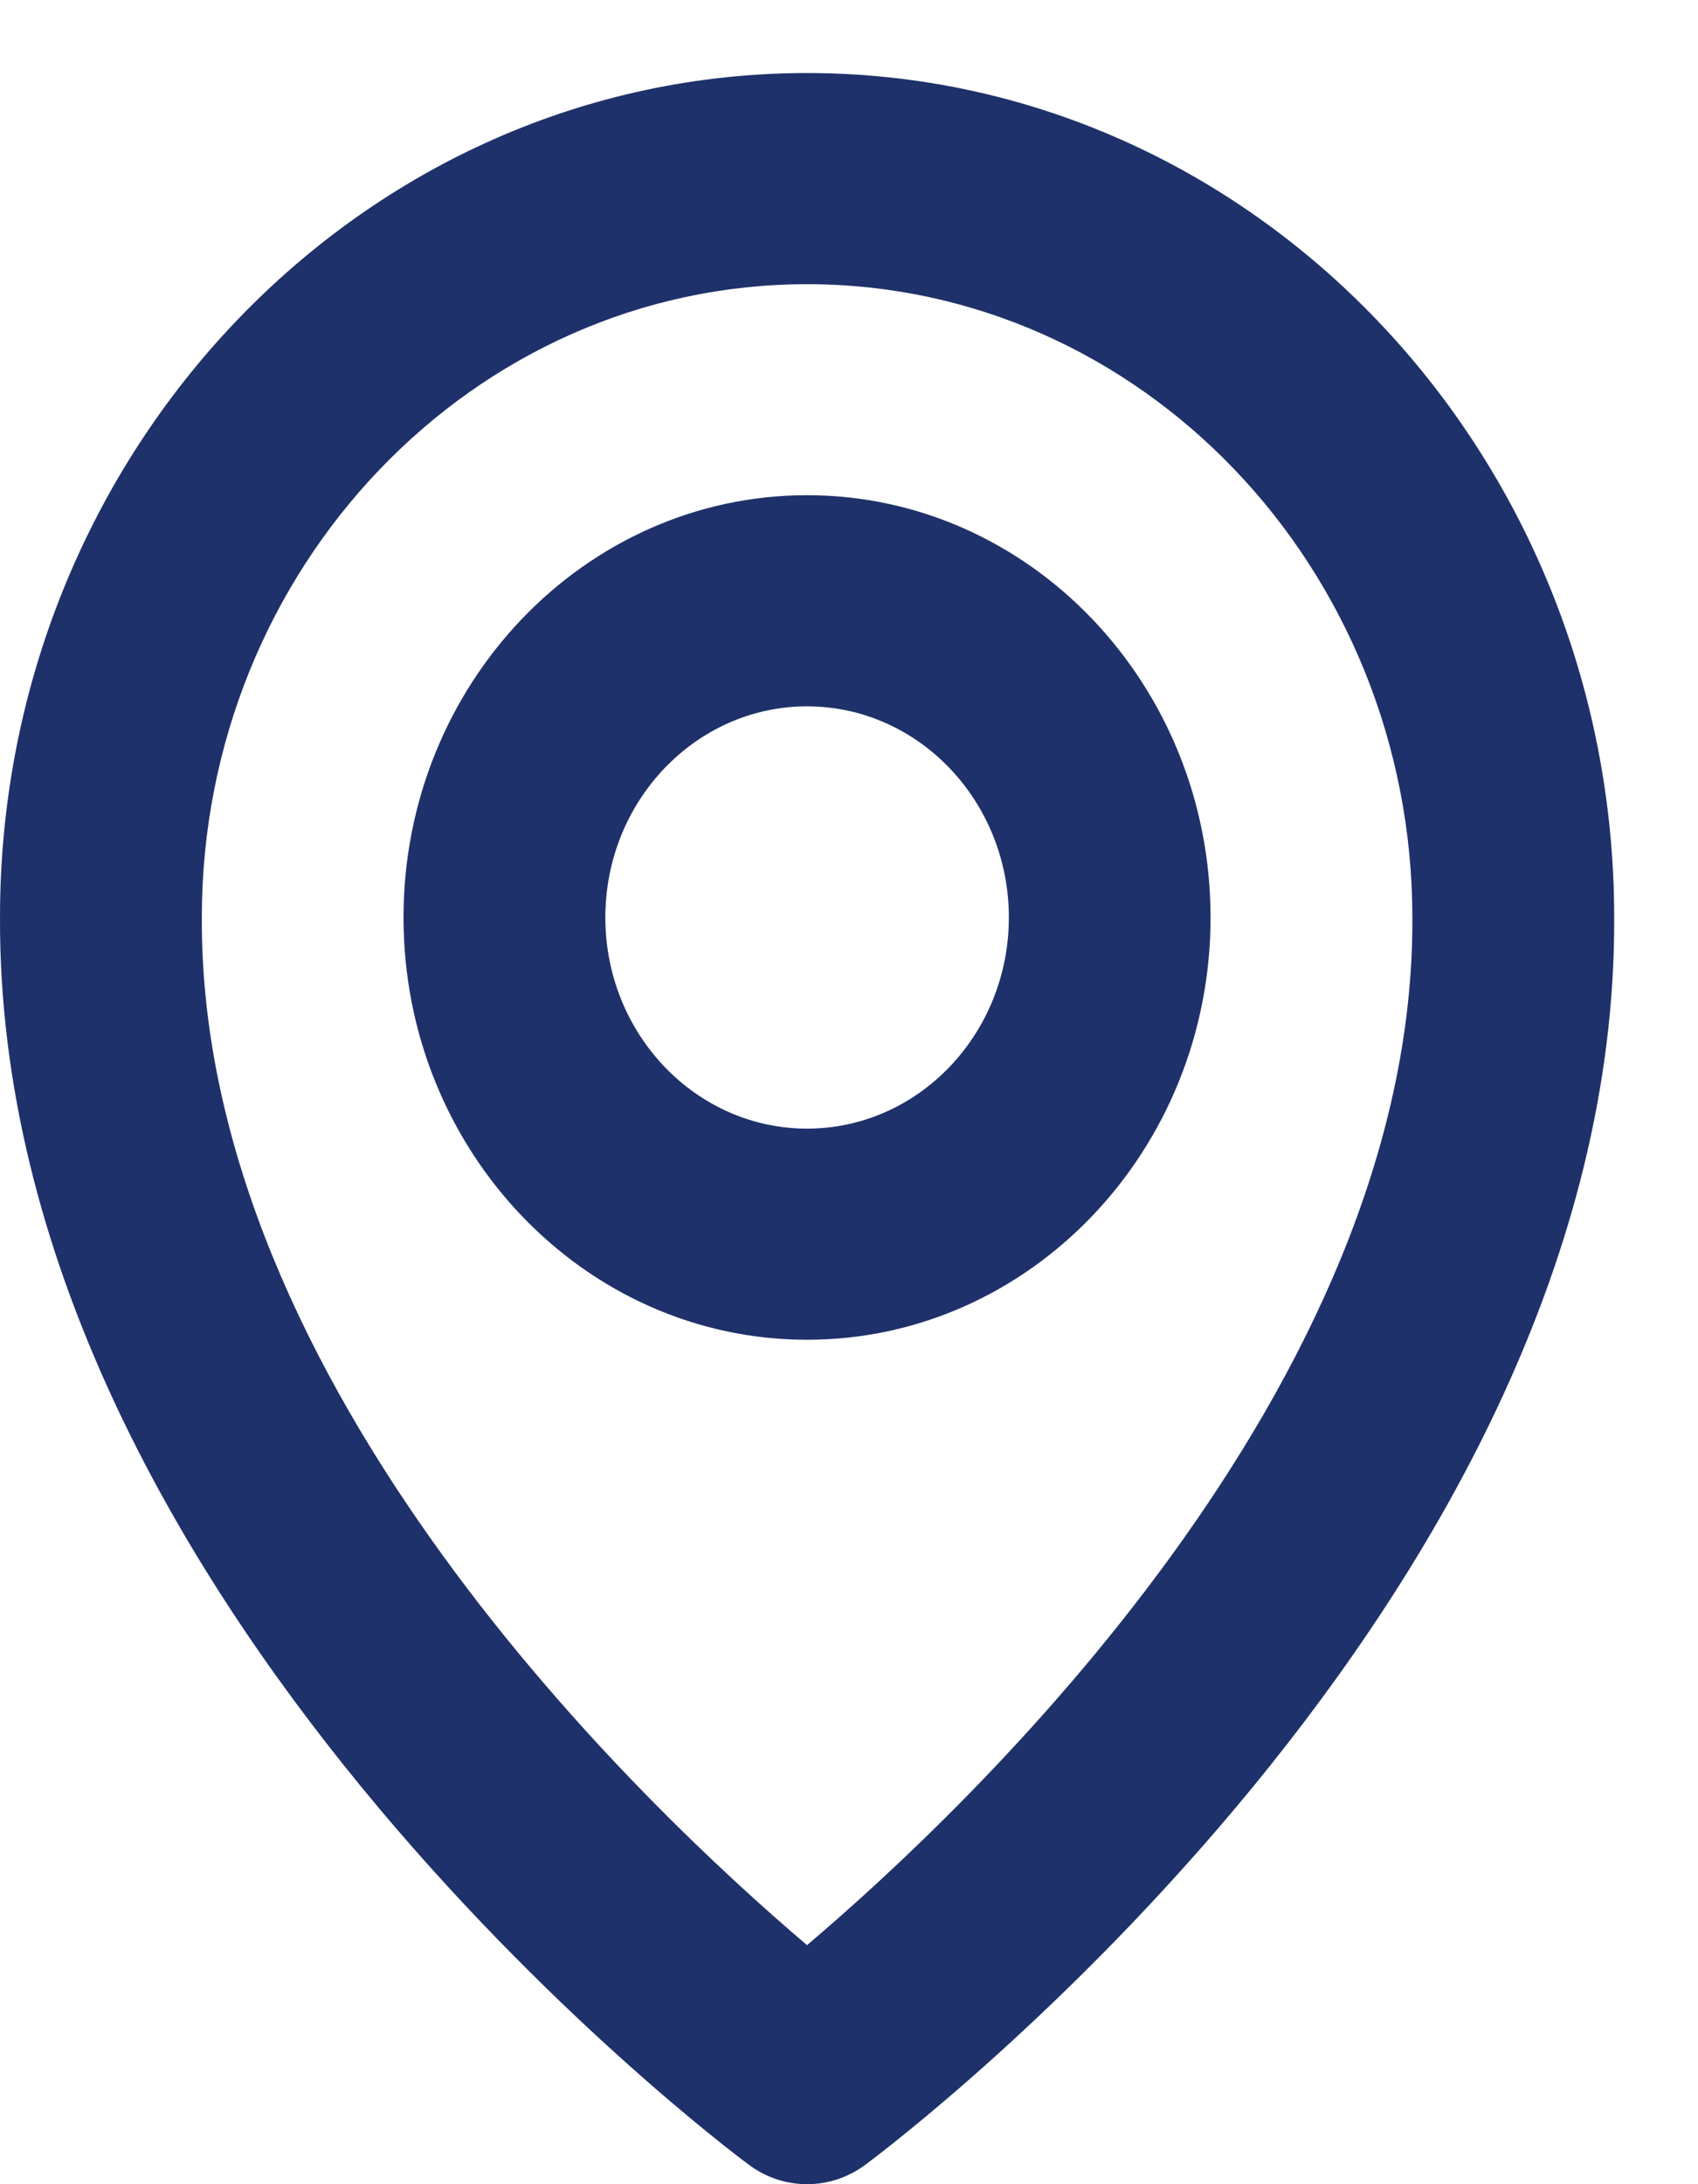
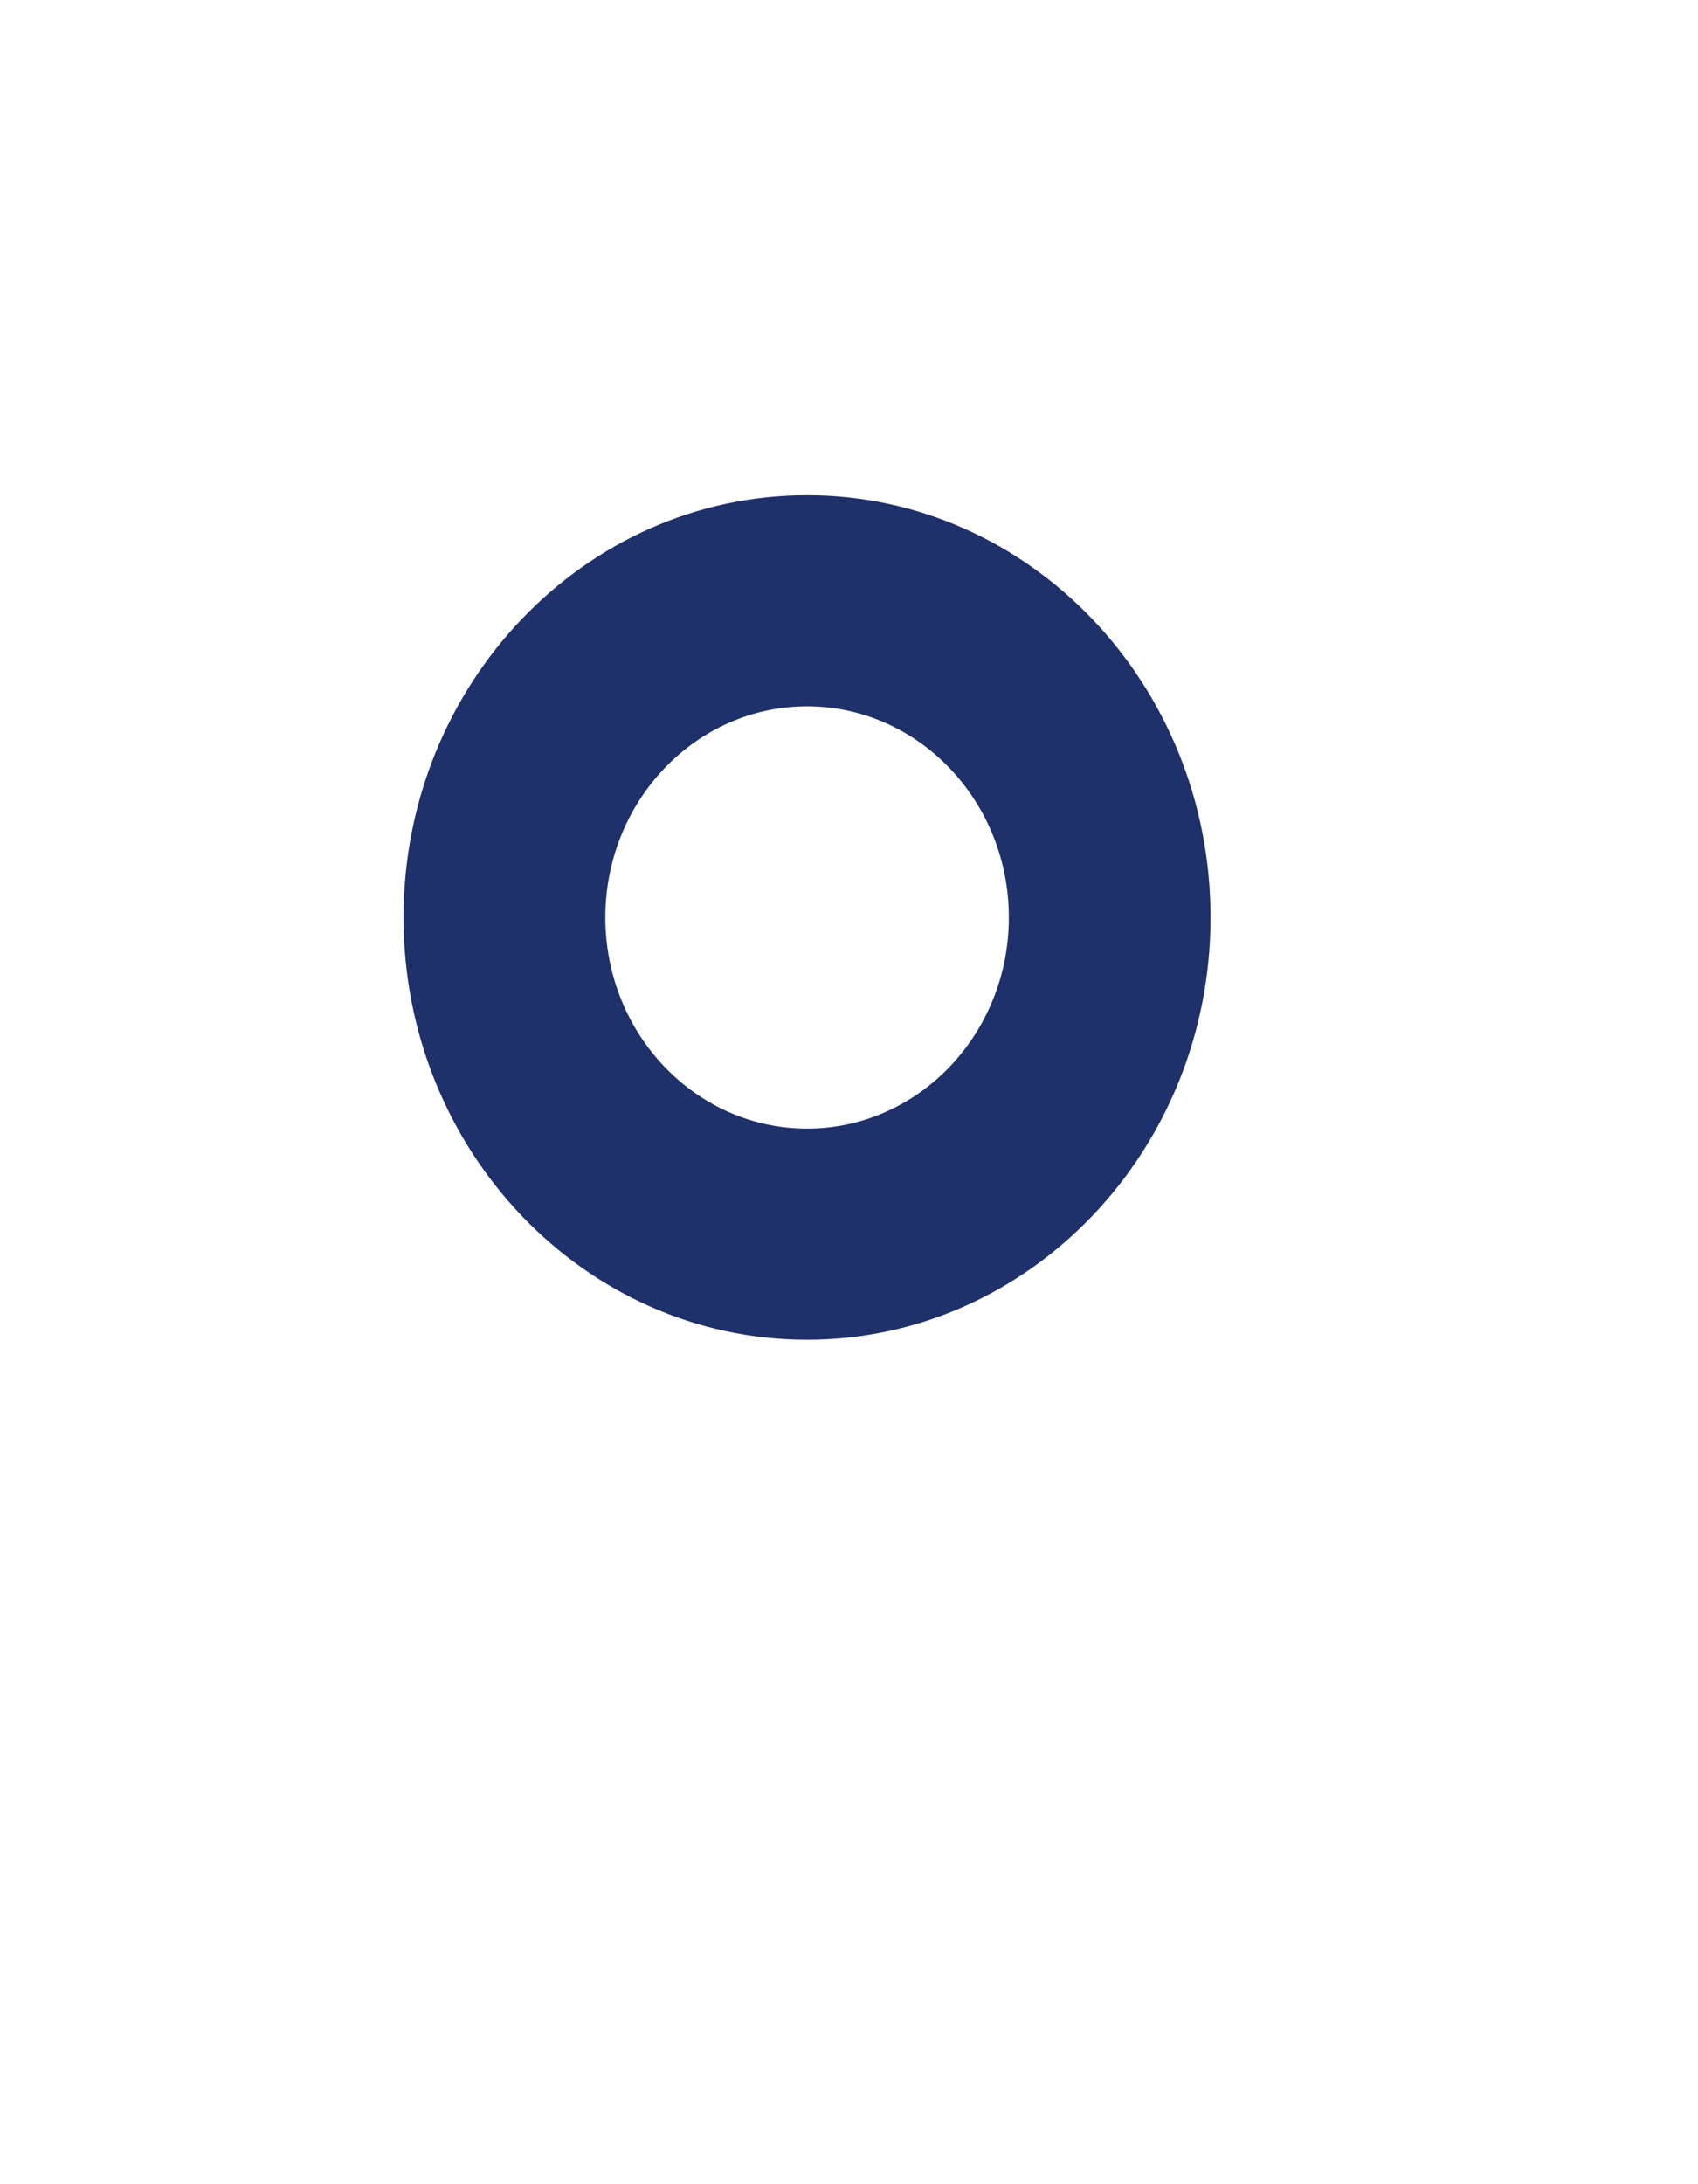
<svg xmlns="http://www.w3.org/2000/svg" width="14" height="18" viewBox="0 0 14 18" fill="none">
  <path d="M6.654 11.041C8.489 11.041 9.981 9.48 9.981 7.561C9.981 5.642 8.489 4.081 6.654 4.081C4.819 4.081 3.327 5.642 3.327 7.561C3.327 9.48 4.819 11.041 6.654 11.041ZM6.654 5.821C7.572 5.821 8.318 6.602 8.318 7.561C8.318 8.521 7.572 9.301 6.654 9.301C5.737 9.301 4.991 8.521 4.991 7.561C4.991 6.602 5.737 5.821 6.654 5.821Z" fill="#1F316A" />
-   <path d="M6.172 17.838C6.313 17.944 6.481 18 6.654 18C6.827 18 6.996 17.944 7.137 17.838C7.39 17.651 13.333 13.163 13.309 7.561C13.309 3.724 10.323 0.602 6.654 0.602C2.985 0.602 7.32278e-05 3.724 7.32278e-05 7.557C-0.024 13.163 5.919 17.651 6.172 17.838ZM6.654 2.342C9.407 2.342 11.645 4.683 11.645 7.566C11.662 11.426 7.995 14.893 6.654 16.03C5.314 14.892 1.646 11.424 1.664 7.561C1.664 4.683 3.902 2.342 6.654 2.342Z" fill="#1F316A" />
</svg>